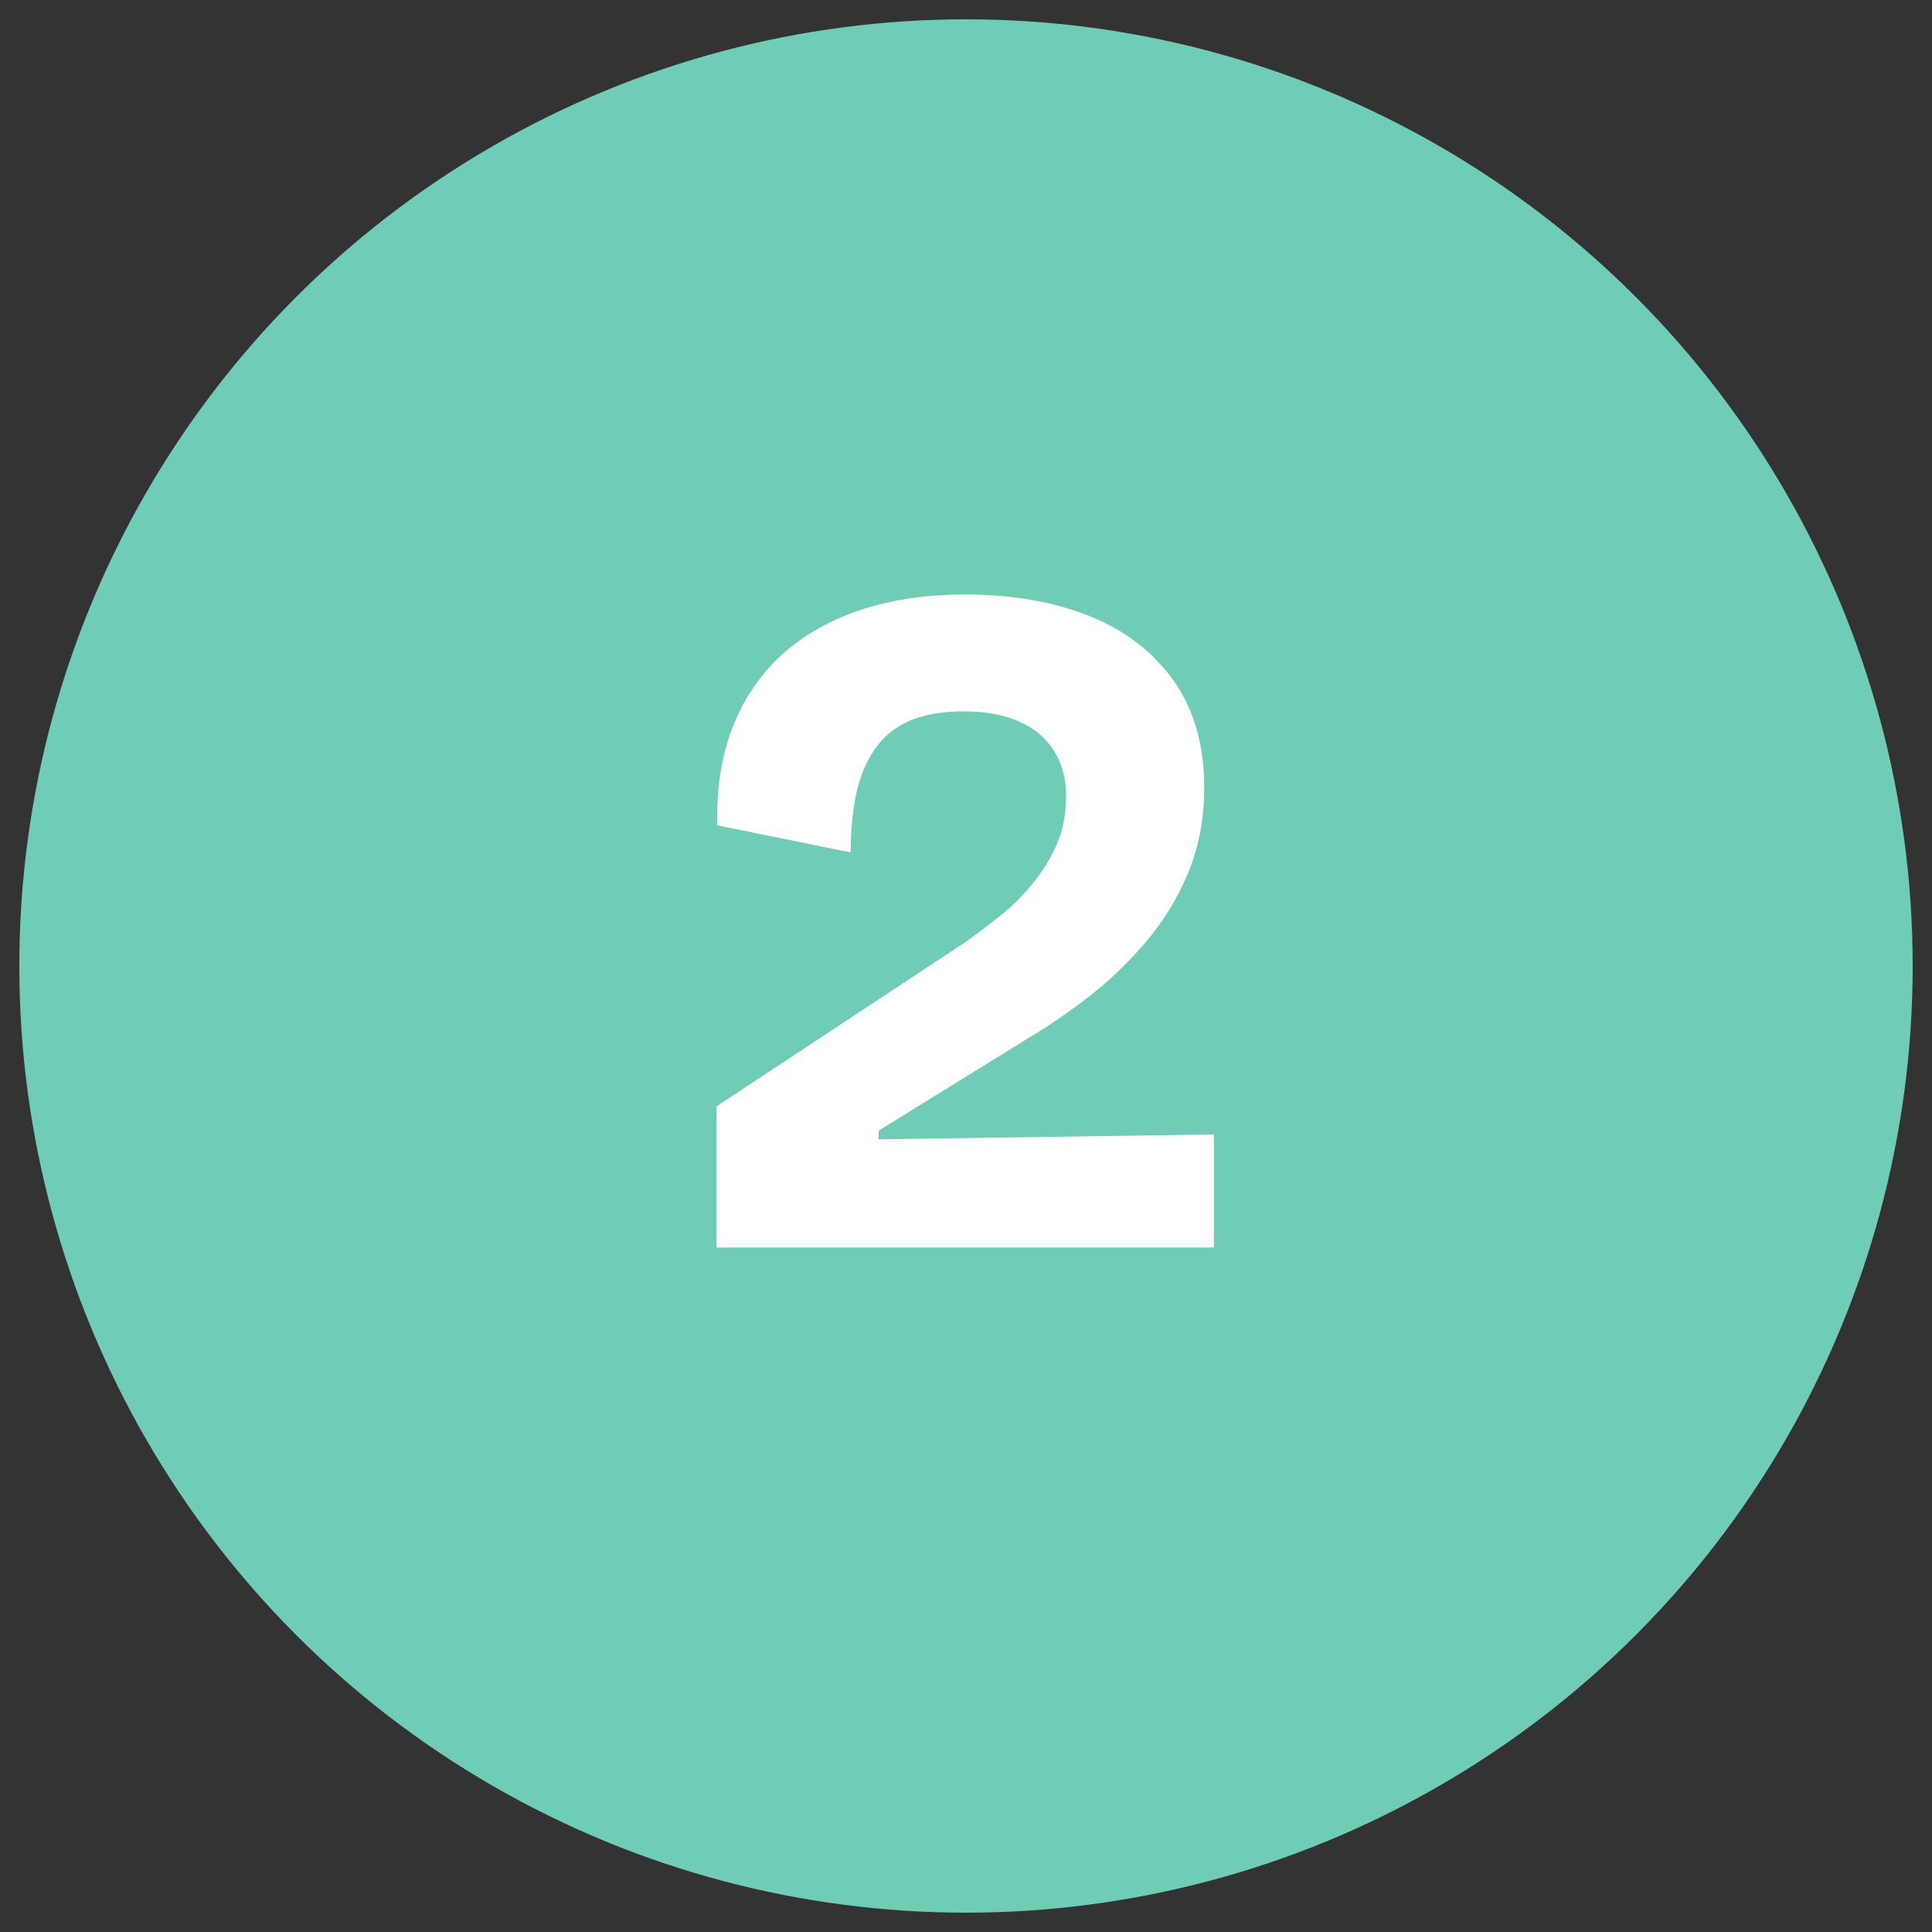
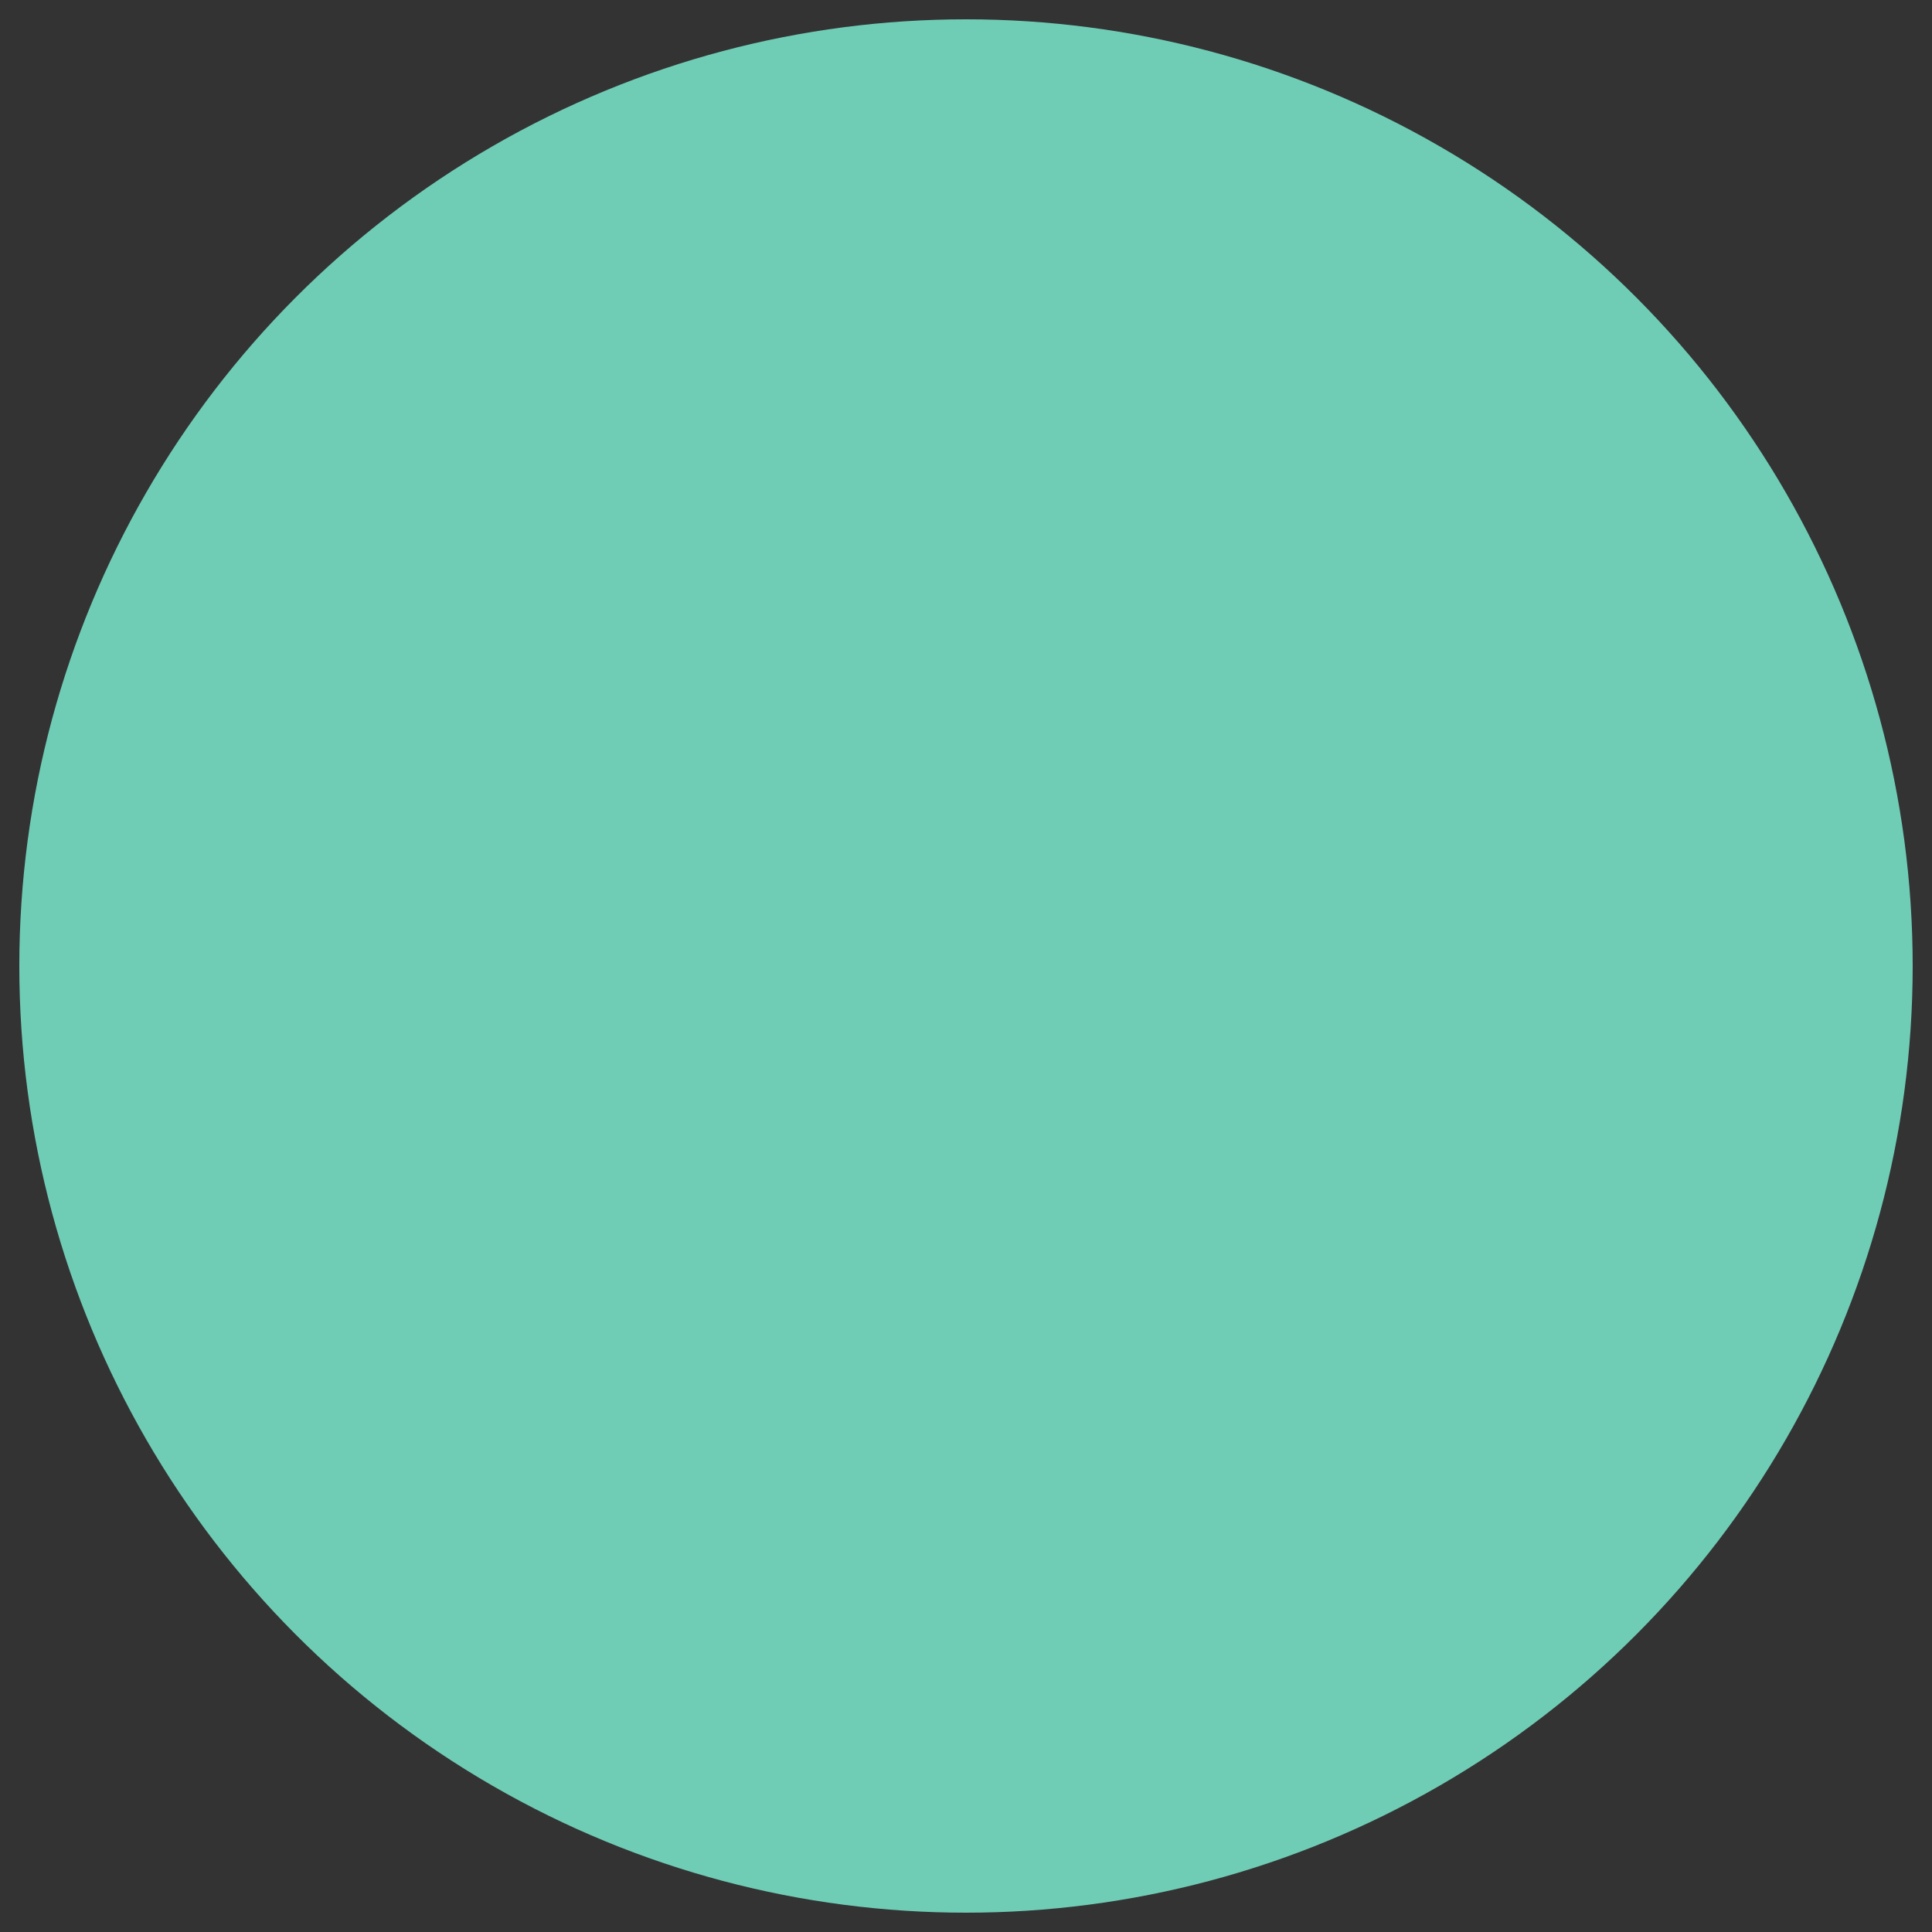
<svg xmlns="http://www.w3.org/2000/svg" id="uuid-ae7c9559-e47c-4b4c-bf94-8c76b8adb838" viewBox="0 0 100 100">
  <rect x="0" y="0" width="100" height="100" fill="#333333" stroke="none" />
  <circle cx="50" cy="50" r="49" style="fill:#6fcdb6;" />
  <rect y="28.82" width="100" height="63.06" style="fill:none;" />
-   <path d="M37.08,64.57v-7.3l12.8-8.45c.57-.4,1.16-.84,1.78-1.33.62-.48,1.19-1.04,1.72-1.67.53-.63.97-1.33,1.3-2.08.33-.75.5-1.59.5-2.52s-.21-1.68-.62-2.35c-.42-.67-1.02-1.17-1.8-1.52-.78-.35-1.74-.53-2.88-.53s-2.08.17-2.83.5c-.75.33-1.35.83-1.8,1.5-.45.67-.77,1.45-.95,2.35-.18.9-.27,1.88-.27,2.95l-6.9-1.4c-.07-2.47.4-4.59,1.4-6.38s2.47-3.16,4.42-4.12,4.29-1.45,7.02-1.45c2.43,0,4.58.38,6.43,1.12s3.3,1.87,4.35,3.35c1.05,1.48,1.58,3.33,1.58,5.53,0,1.63-.29,3.12-.85,4.45s-1.3,2.52-2.2,3.57c-.9,1.05-1.87,1.98-2.9,2.78s-2.05,1.5-3.05,2.1l-7.85,4.85v.45l17.35-.25v5.85h-25.75Z" style="fill:#fff;" />
</svg>